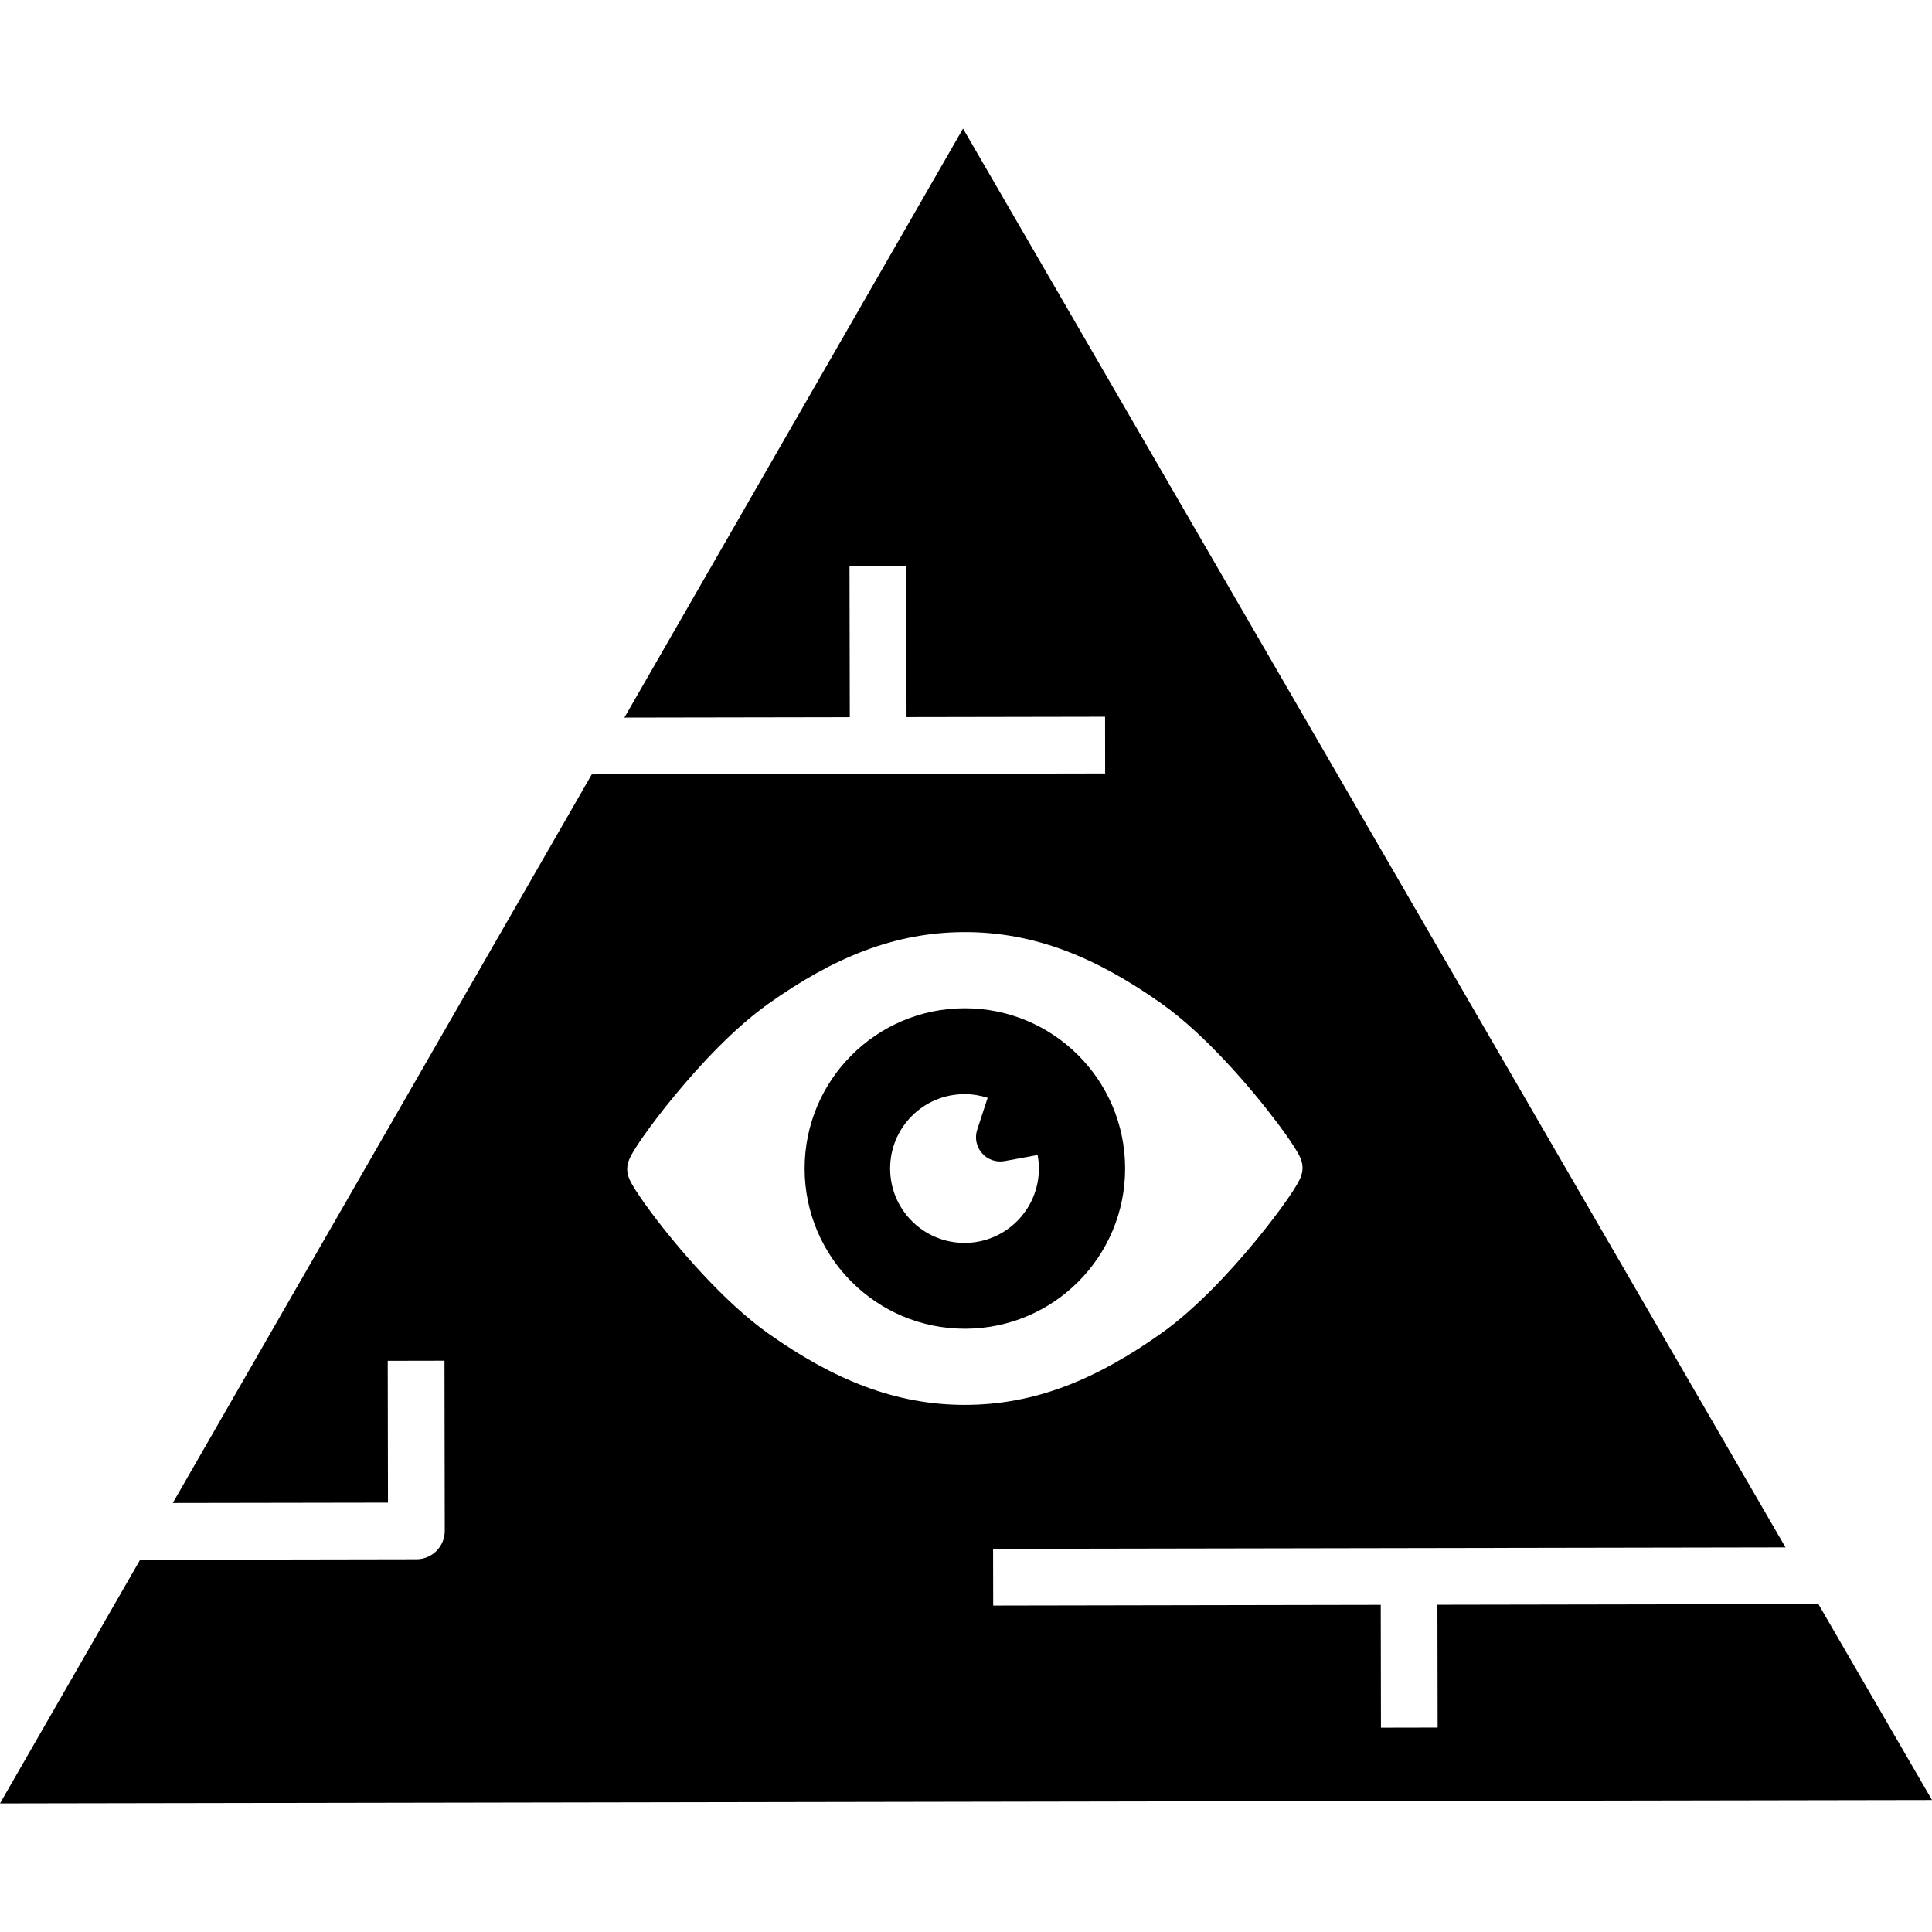
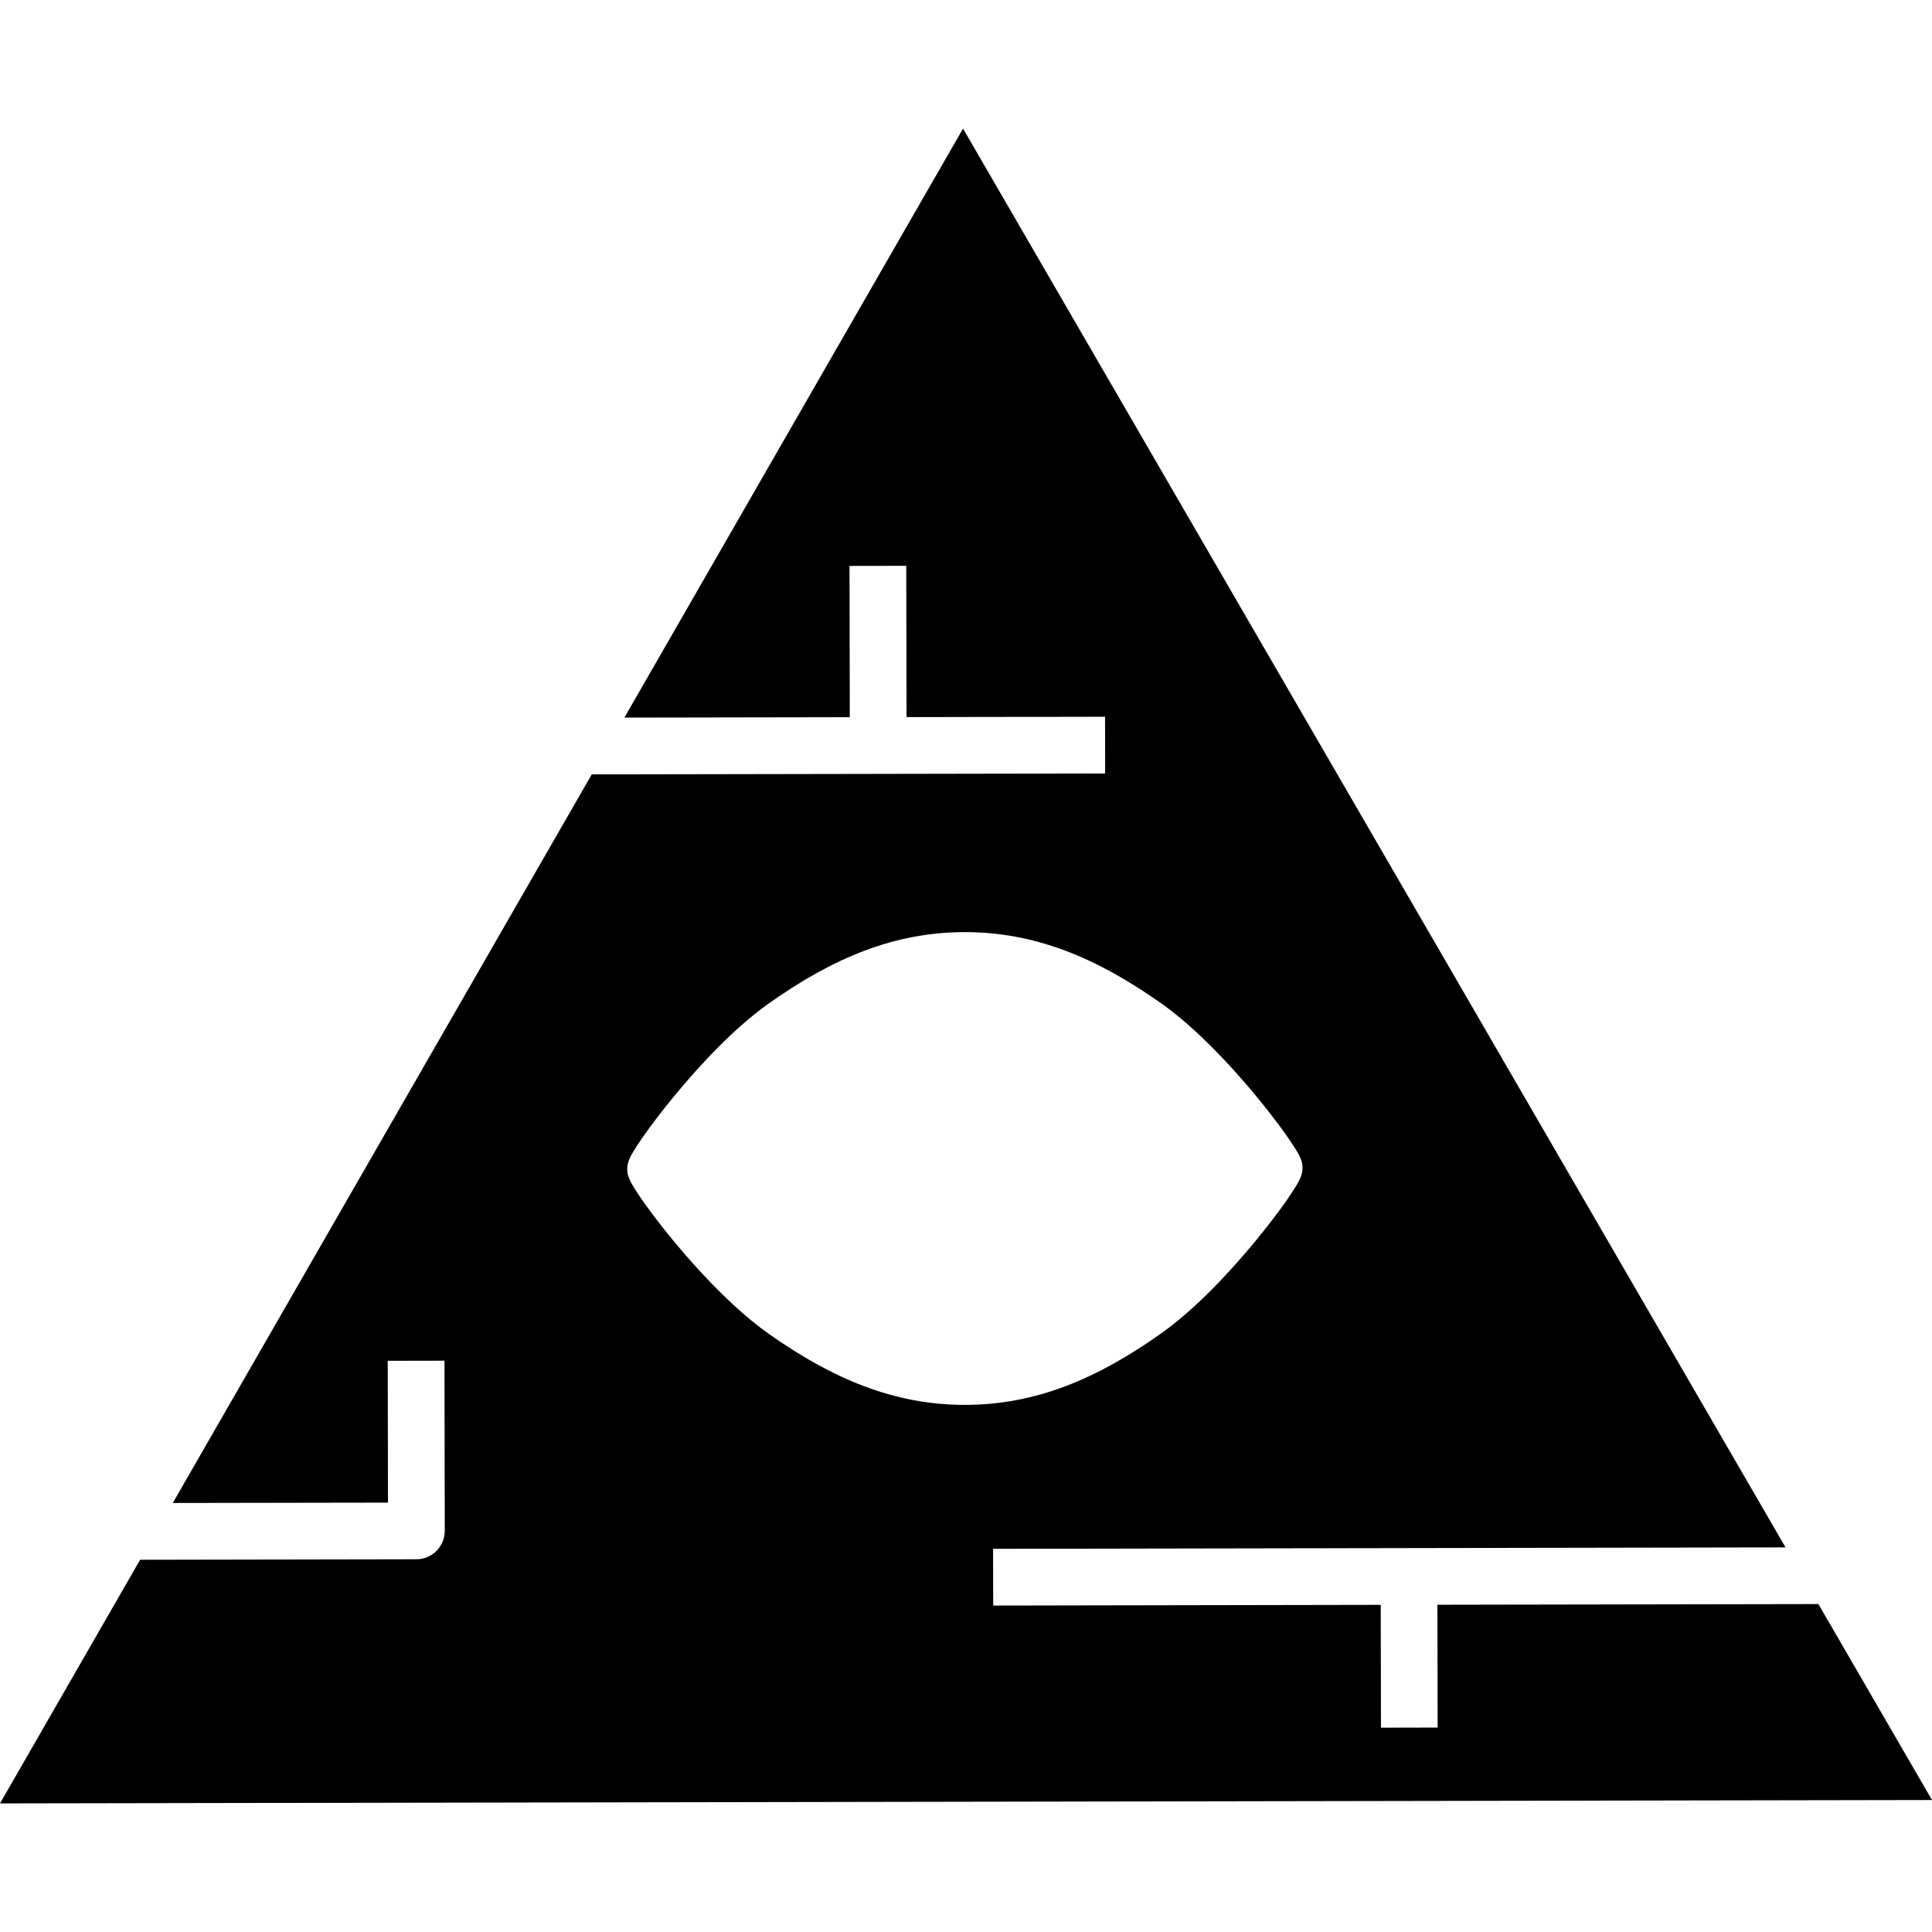
<svg xmlns="http://www.w3.org/2000/svg" height="800px" width="800px" version="1.1" id="_x32_" viewBox="0 0 512 512" xml:space="preserve">
  <style type="text/css">
	.st0{fill:#000000;}
</style>
  <g>
    <path class="st0" d="M481.895,425.096l-100.964,0.178l0.057,32.548l-15.02,0.029l-0.057-32.548l-102.705,0.187l-0.028-15.038   l210.004-0.374L255.215,34.077L165.47,190.171l59.733-0.104l-0.075-40.09l15.038-0.028l0.076,40.09l52.611-0.094l0.018,15.03   l-136.047,0.243L45.79,398.304l57.027-0.094l-0.065-37.581l15.038-0.029l0.075,45.097c0.01,1.966-0.796,3.902-2.19,5.306   c-1.404,1.414-3.331,2.218-5.306,2.218l-73.237,0.131L0,477.923l512-0.899L481.895,425.096z M229.292,367.469   c-8.581-3.201-16.957-7.926-25.576-13.999c-6.082-4.305-12.081-10.004-17.481-15.797c-5.4-5.792-10.162-11.659-13.616-16.292   c-2.311-3.116-4.006-5.596-5.062-7.412c-0.281-0.505-0.524-0.954-0.777-1.544c-0.13-0.328-0.281-0.665-0.421-1.272   c-0.065-0.328-0.141-0.721-0.15-1.329c0.009-0.608,0.084-1.002,0.15-1.32l0.216-0.758c0.14-0.402,0.262-0.693,0.402-0.974   c0.253-0.542,0.524-1.039,0.852-1.581c0.646-1.086,1.478-2.368,2.536-3.864c2.078-2.976,4.959-6.804,8.394-10.959   c6.869-8.31,15.768-17.874,24.808-24.322c8.6-6.111,16.957-10.855,25.52-14.093c8.572-3.238,17.331-4.922,26.502-4.931   c9.171-0.028,17.949,1.638,26.521,4.838c8.581,3.2,16.956,7.926,25.575,13.999c6.092,4.304,12.082,10.004,17.482,15.796   c5.399,5.793,10.153,11.67,13.616,16.292c2.32,3.116,4.005,5.596,5.062,7.412c0.281,0.505,0.533,0.954,0.786,1.553   c0.131,0.309,0.271,0.655,0.412,1.273c0.065,0.318,0.14,0.711,0.15,1.32c-0.01,0.608-0.084,1.001-0.15,1.329l-0.216,0.748   c-0.131,0.412-0.253,0.693-0.393,0.974c-0.262,0.542-0.534,1.039-0.861,1.581c-0.646,1.086-1.488,2.358-2.517,3.865   c-2.097,2.976-4.979,6.804-8.404,10.959c-6.878,8.31-15.778,17.874-24.817,24.322c-8.6,6.11-16.958,10.856-25.52,14.094   c-8.563,3.237-17.331,4.922-26.502,4.931C246.642,372.335,237.874,370.669,229.292,367.469z" />
-     <path class="st0" d="M298.168,309.589c-0.037-23.442-19.081-42.43-42.542-42.392c-23.46,0.037-42.429,19.099-42.392,42.541   c0.047,23.452,19.081,42.429,42.541,42.392C279.236,352.093,298.215,333.04,298.168,309.589z M255.608,329.381   c-10.894,0-19.717-8.825-19.717-19.718c0-10.883,8.824-19.708,19.717-19.708c2.143,0,4.192,0.346,6.129,0.973l-2.77,8.459   c-0.702,2.162-0.225,4.52,1.273,6.233c1.487,1.704,3.771,2.49,5.998,2.078l8.741-1.61c0.215,1.16,0.336,2.35,0.336,3.575   C275.315,320.557,266.5,329.381,255.608,329.381z" />
  </g>
</svg>